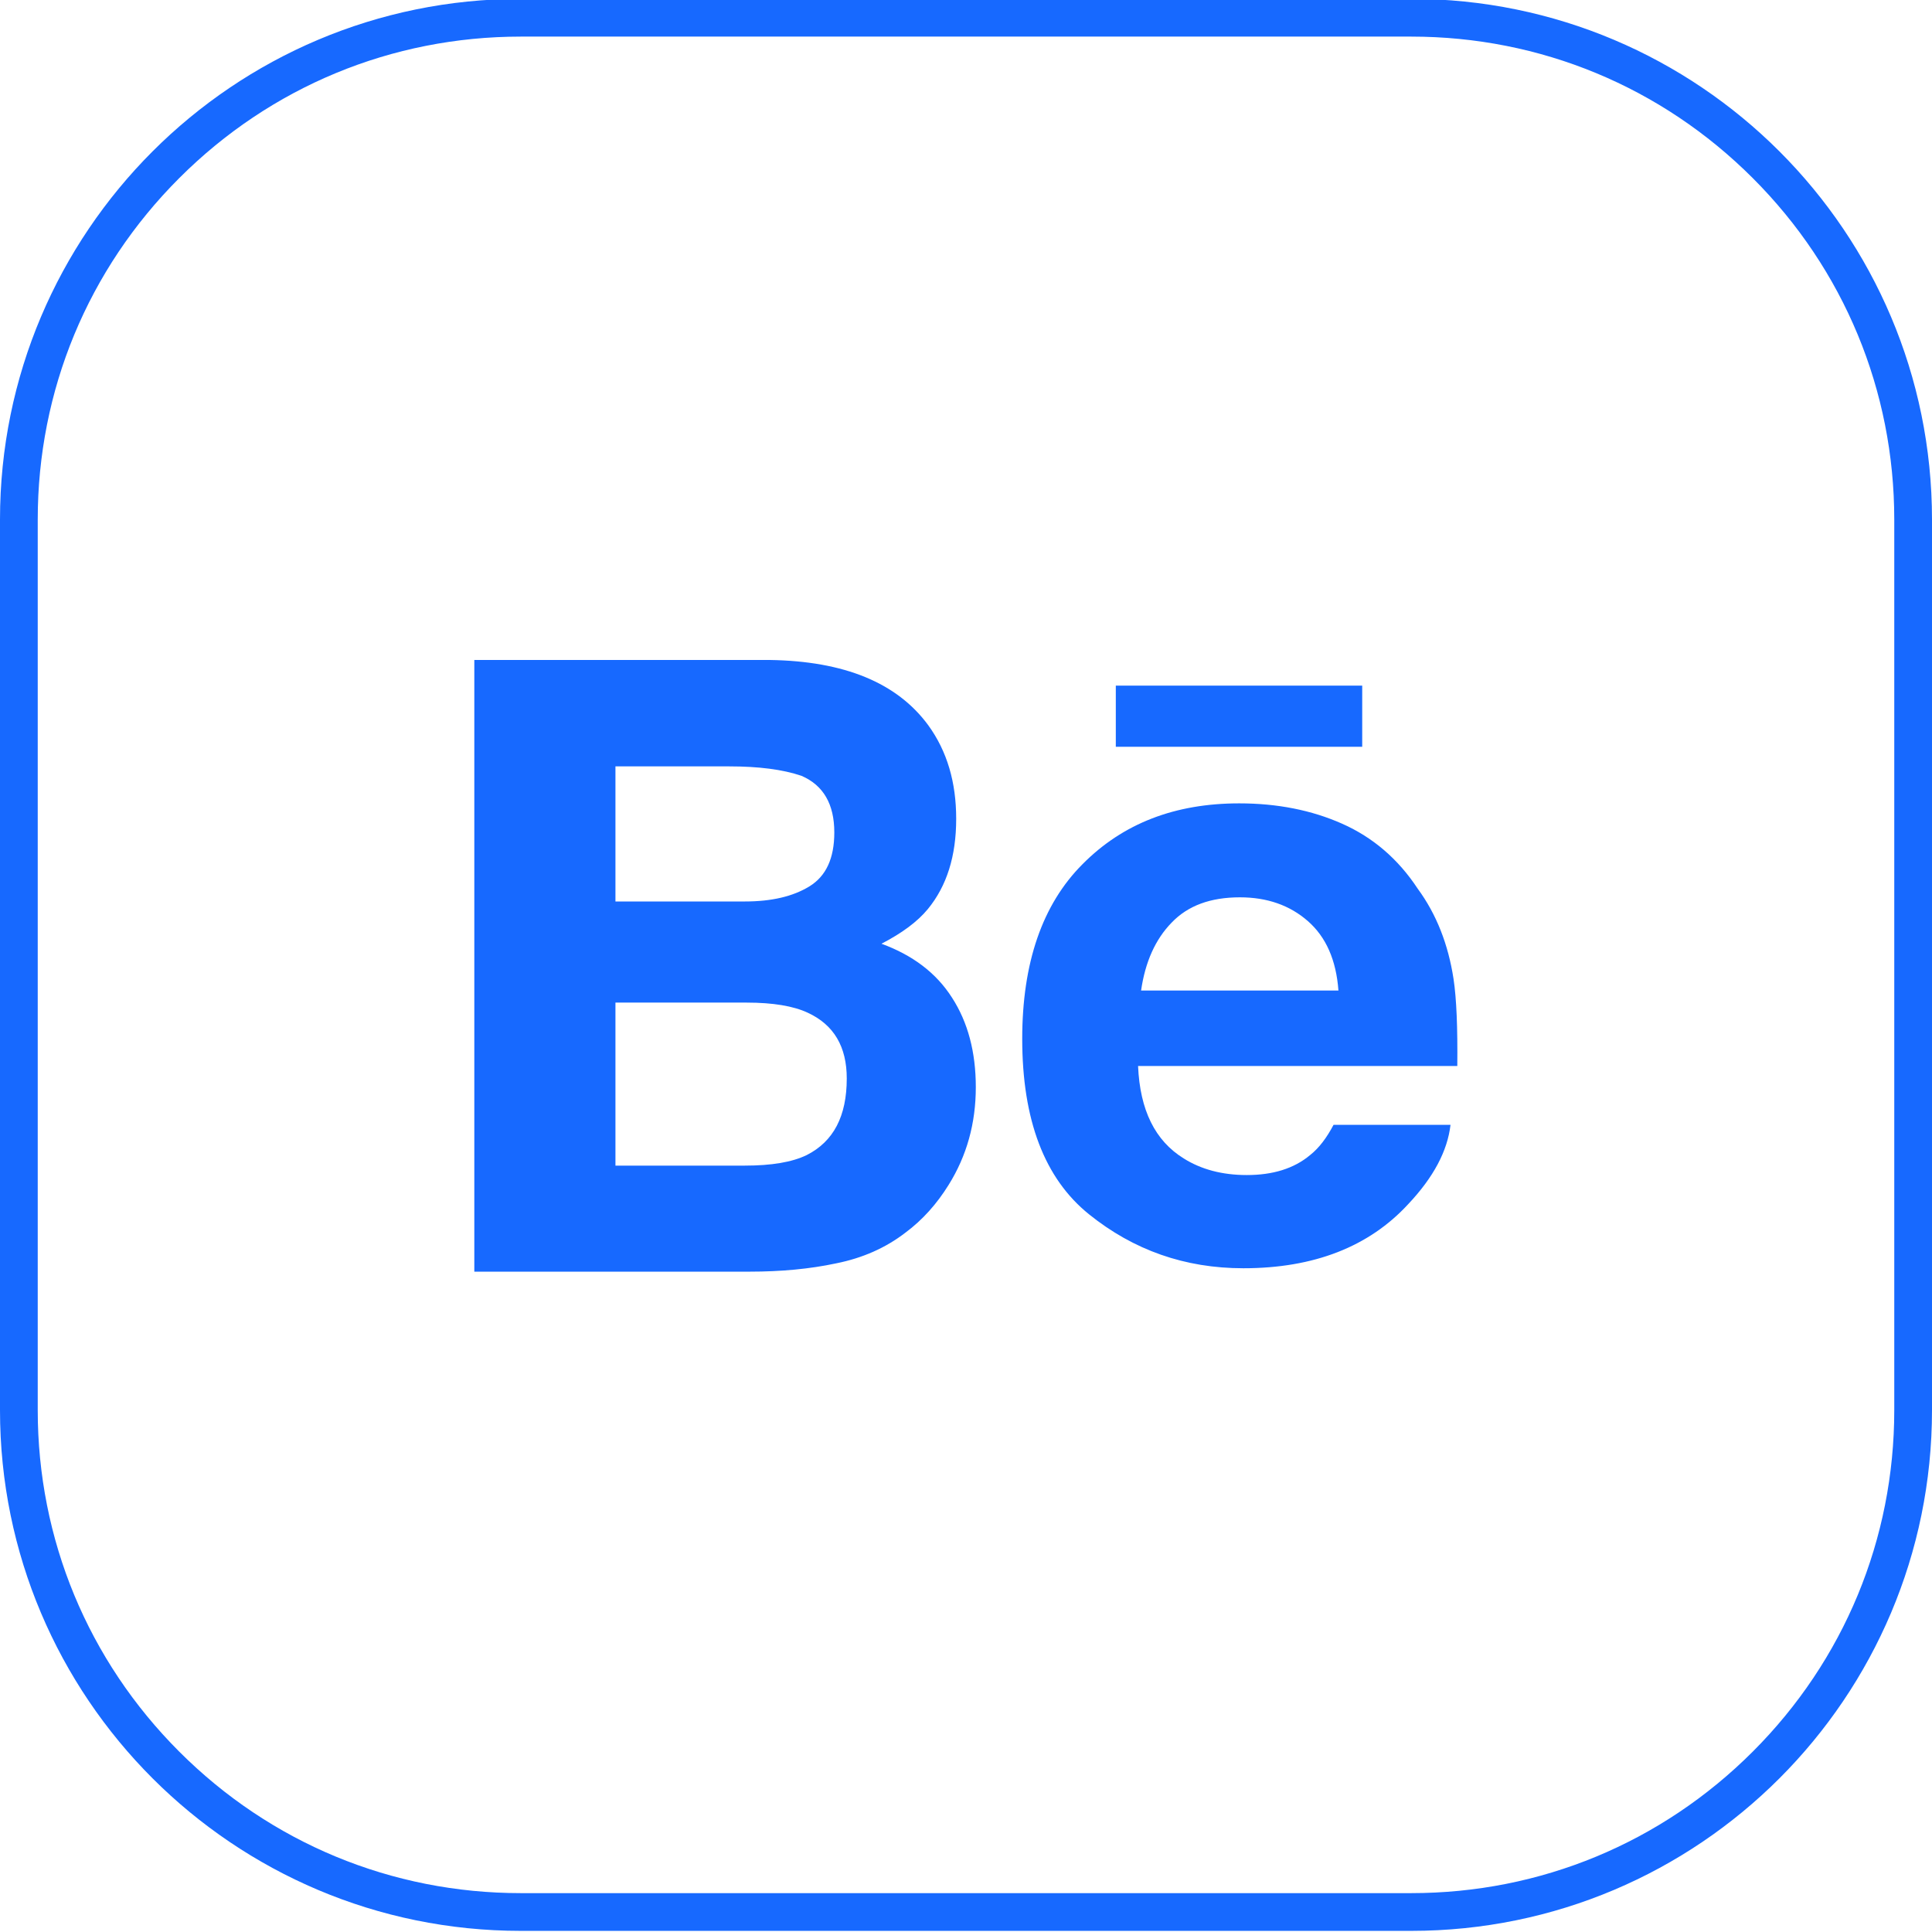
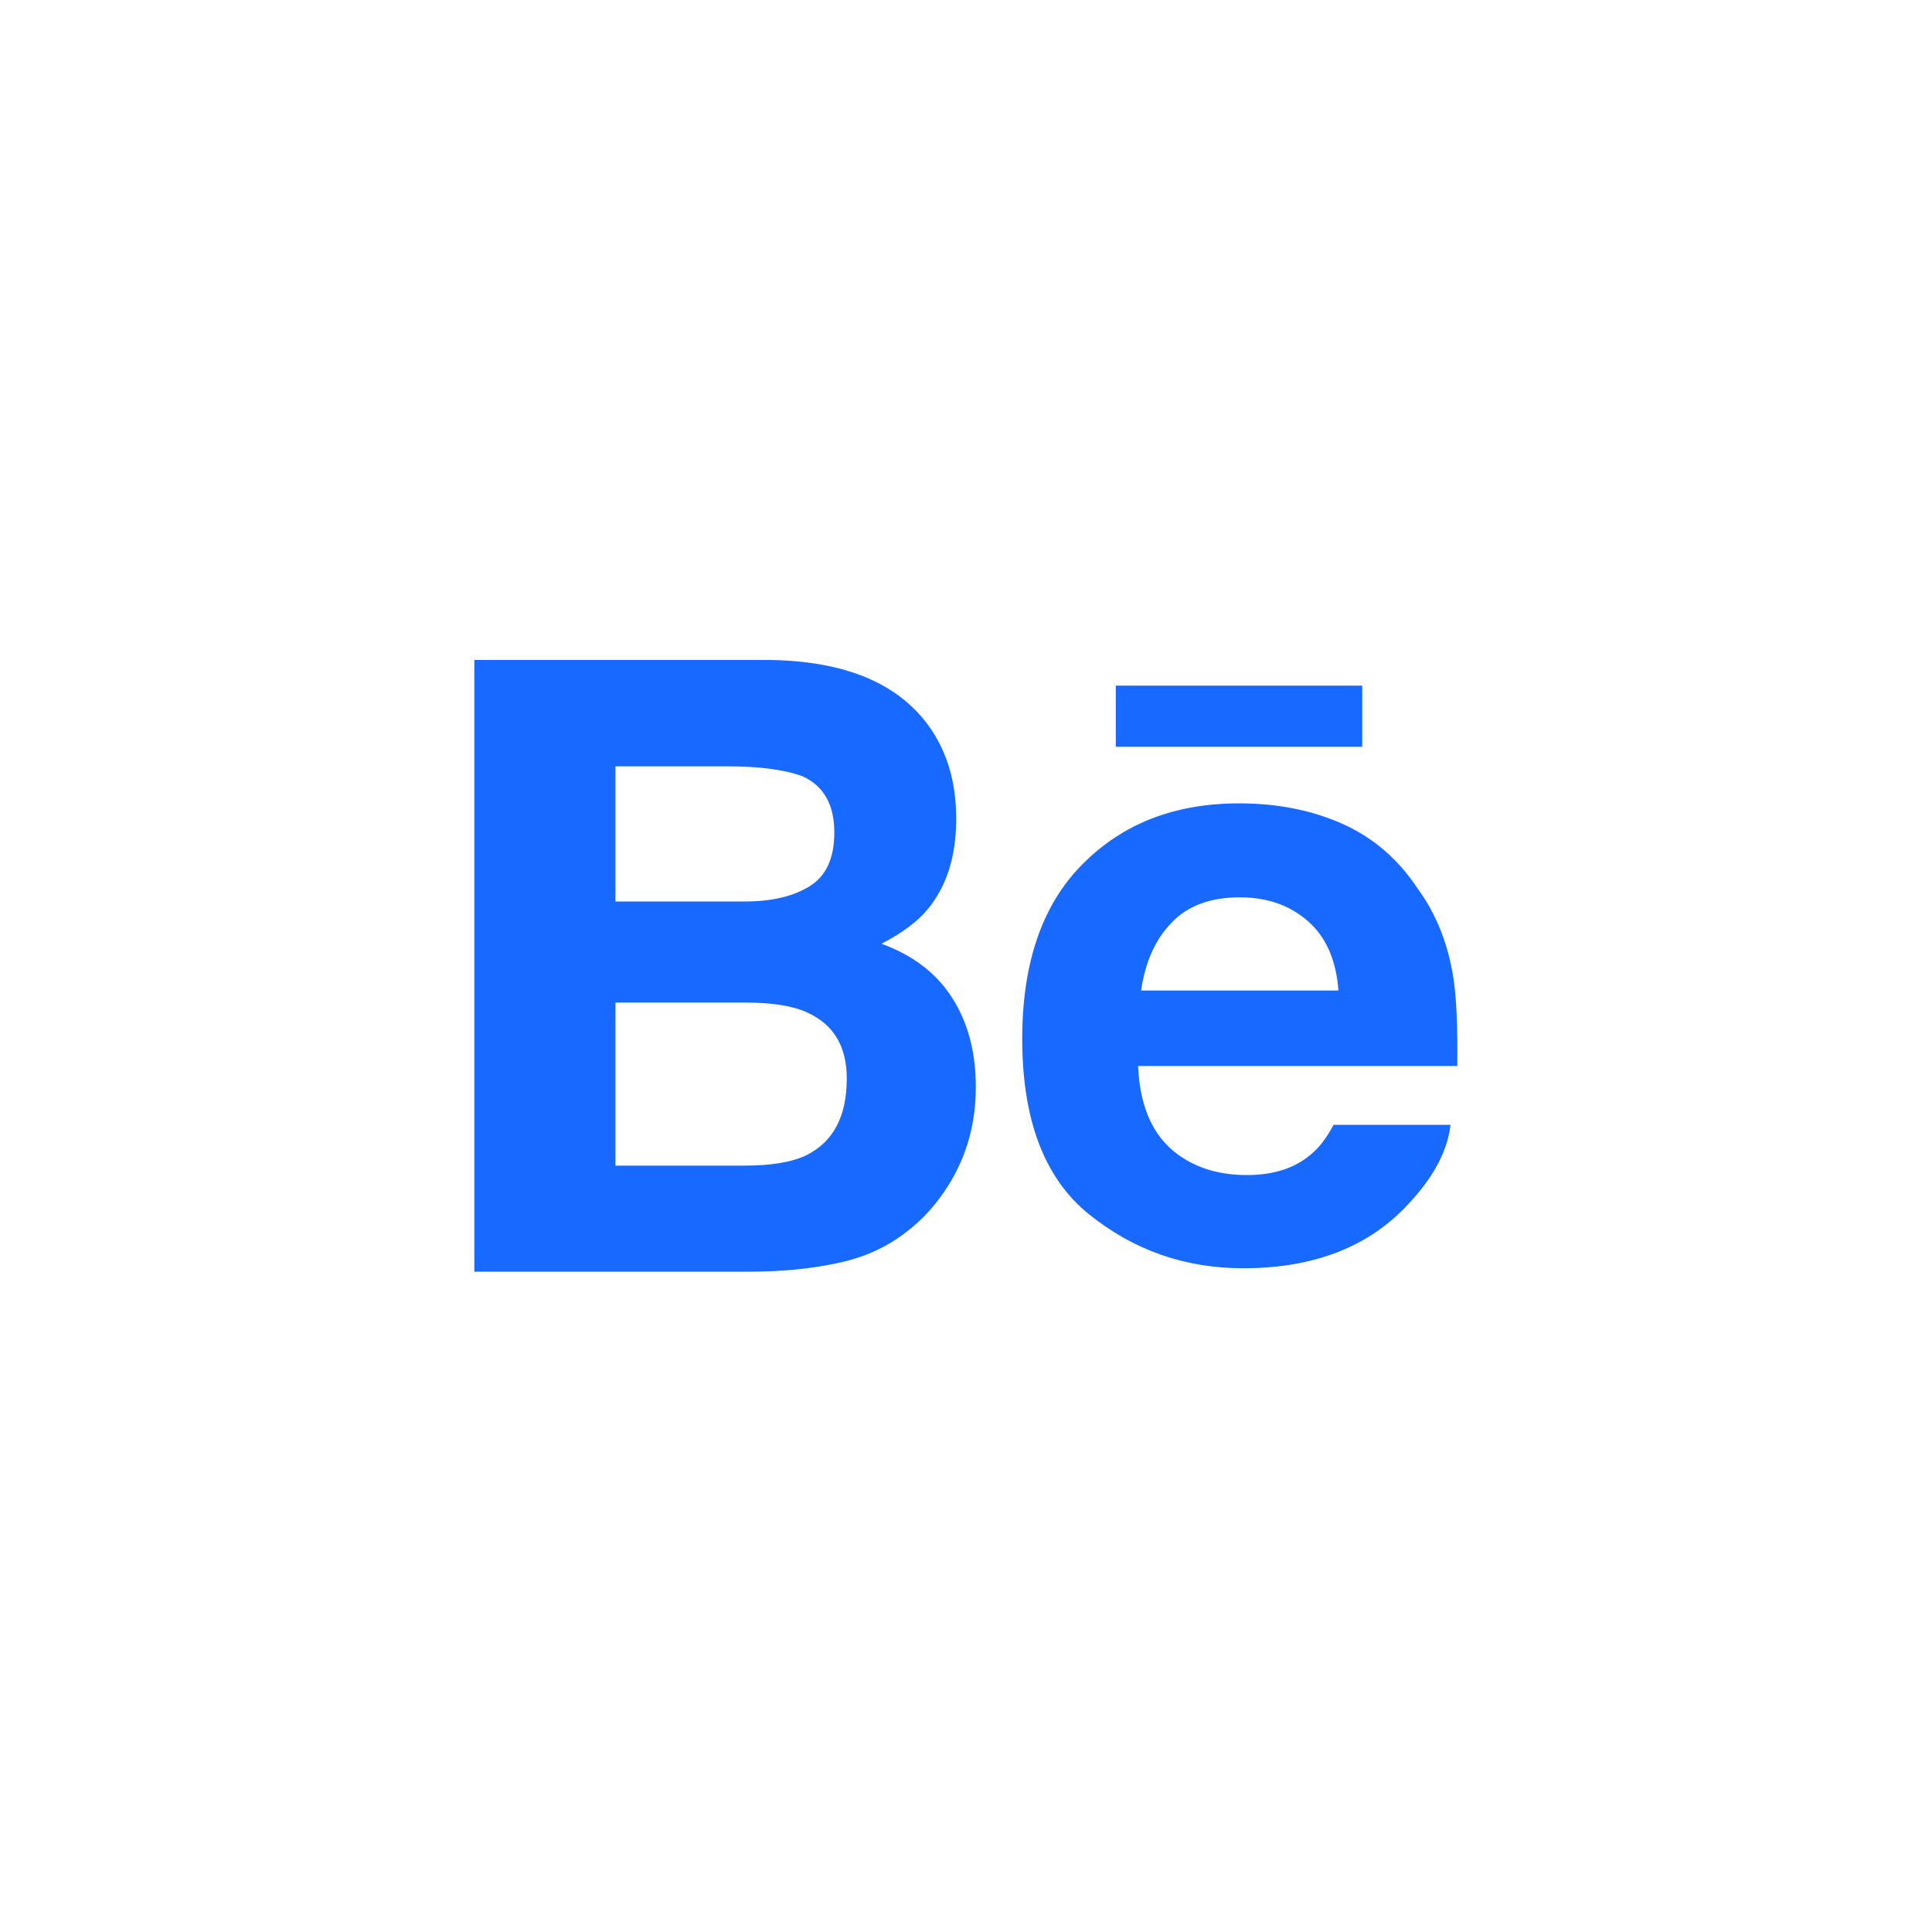
<svg xmlns="http://www.w3.org/2000/svg" enable-background="new 0 0 512 512" id="Layer_1" version="1.1" viewBox="0 0 512 512" xml:space="preserve">
  <g>
-     <path d="M374,9.7c34.2,0,66.3,13.3,90.5,37.5s37.5,56.3,37.5,90.5v236c0,34.2-13.3,66.3-37.5,90.5   c-24.2,24.2-56.3,37.5-90.5,37.5H138c-34.2,0-66.3-13.3-90.5-37.5C23.3,440,10,407.9,10,373.7v-236c0-34.2,13.3-66.3,37.5-90.5   S103.8,9.7,138,9.7H374 M374-0.3H138C61.8-0.3,0,61.5,0,137.7v236c0,76.2,61.8,138,138,138h236c76.2,0,138-61.8,138-138v-236   C512,61.5,450.2-0.3,374-0.3L374-0.3z" fill="#1769FF" />
-   </g>
+     </g>
  <path d="M361,197.9h-65.3v-16.2H361L361,197.9L361,197.9z M252.3,264.4c4.2,6.5,6.3,14.4,6.3,23.7  c0,9.6-2.4,18.2-7.2,25.9c-3.1,5-6.9,9.3-11.5,12.7c-5.2,4-11.3,6.7-18.3,8.1c-7,1.5-14.7,2.2-22.9,2.2h-73V174.9H204  c19.7,0.3,33.7,6,42,17.3c5,6.9,7.4,15.1,7.4,24.8c0,9.9-2.5,17.8-7.5,23.9c-2.8,3.4-6.9,6.4-12.3,9.2  C241.8,253.1,248.1,257.8,252.3,264.4z M163.1,238.9h34.3c7,0,12.7-1.3,17.1-4c4.4-2.7,6.6-7.4,6.6-14.3c0-7.5-2.9-12.5-8.7-15  c-5-1.7-11.4-2.5-19.1-2.5h-30.2V238.9z M224.4,285.8c0-8.4-3.4-14.2-10.3-17.4c-3.8-1.8-9.3-2.7-16.2-2.7h-34.8v43.2h34.3  c7,0,12.5-0.9,16.4-2.8C220.9,302.5,224.4,295.8,224.4,285.8z M385.2,259.4c0.8,5.3,1.1,13,1,23.1h-84.6  c0.5,11.7,4.5,19.8,12.1,24.5c4.6,2.9,10.2,4.4,16.7,4.4c6.9,0,12.5-1.7,16.8-5.3c2.4-1.9,4.4-4.6,6.2-8h31  c-0.8,6.9-4.5,13.9-11.2,21c-10.4,11.3-25,17-43.7,17c-15.5,0-29.1-4.8-40.9-14.3c-11.8-9.5-17.7-25-17.7-46.5  c0-20.1,5.3-35.6,16-46.3c10.7-10.8,24.5-16.1,41.5-16.1c10.1,0,19.2,1.8,27.3,5.4c8.1,3.6,14.8,9.3,20,17.2  C380.7,242.3,383.8,250.3,385.2,259.4z M354.7,262.5c-0.6-8.1-3.3-14.2-8.1-18.4c-4.8-4.2-10.8-6.3-18-6.3c-7.8,0-13.8,2.2-18.1,6.7  c-4.3,4.4-7,10.4-8.1,18H354.7z" fill="#1769FF" id="Behance" />
</svg>